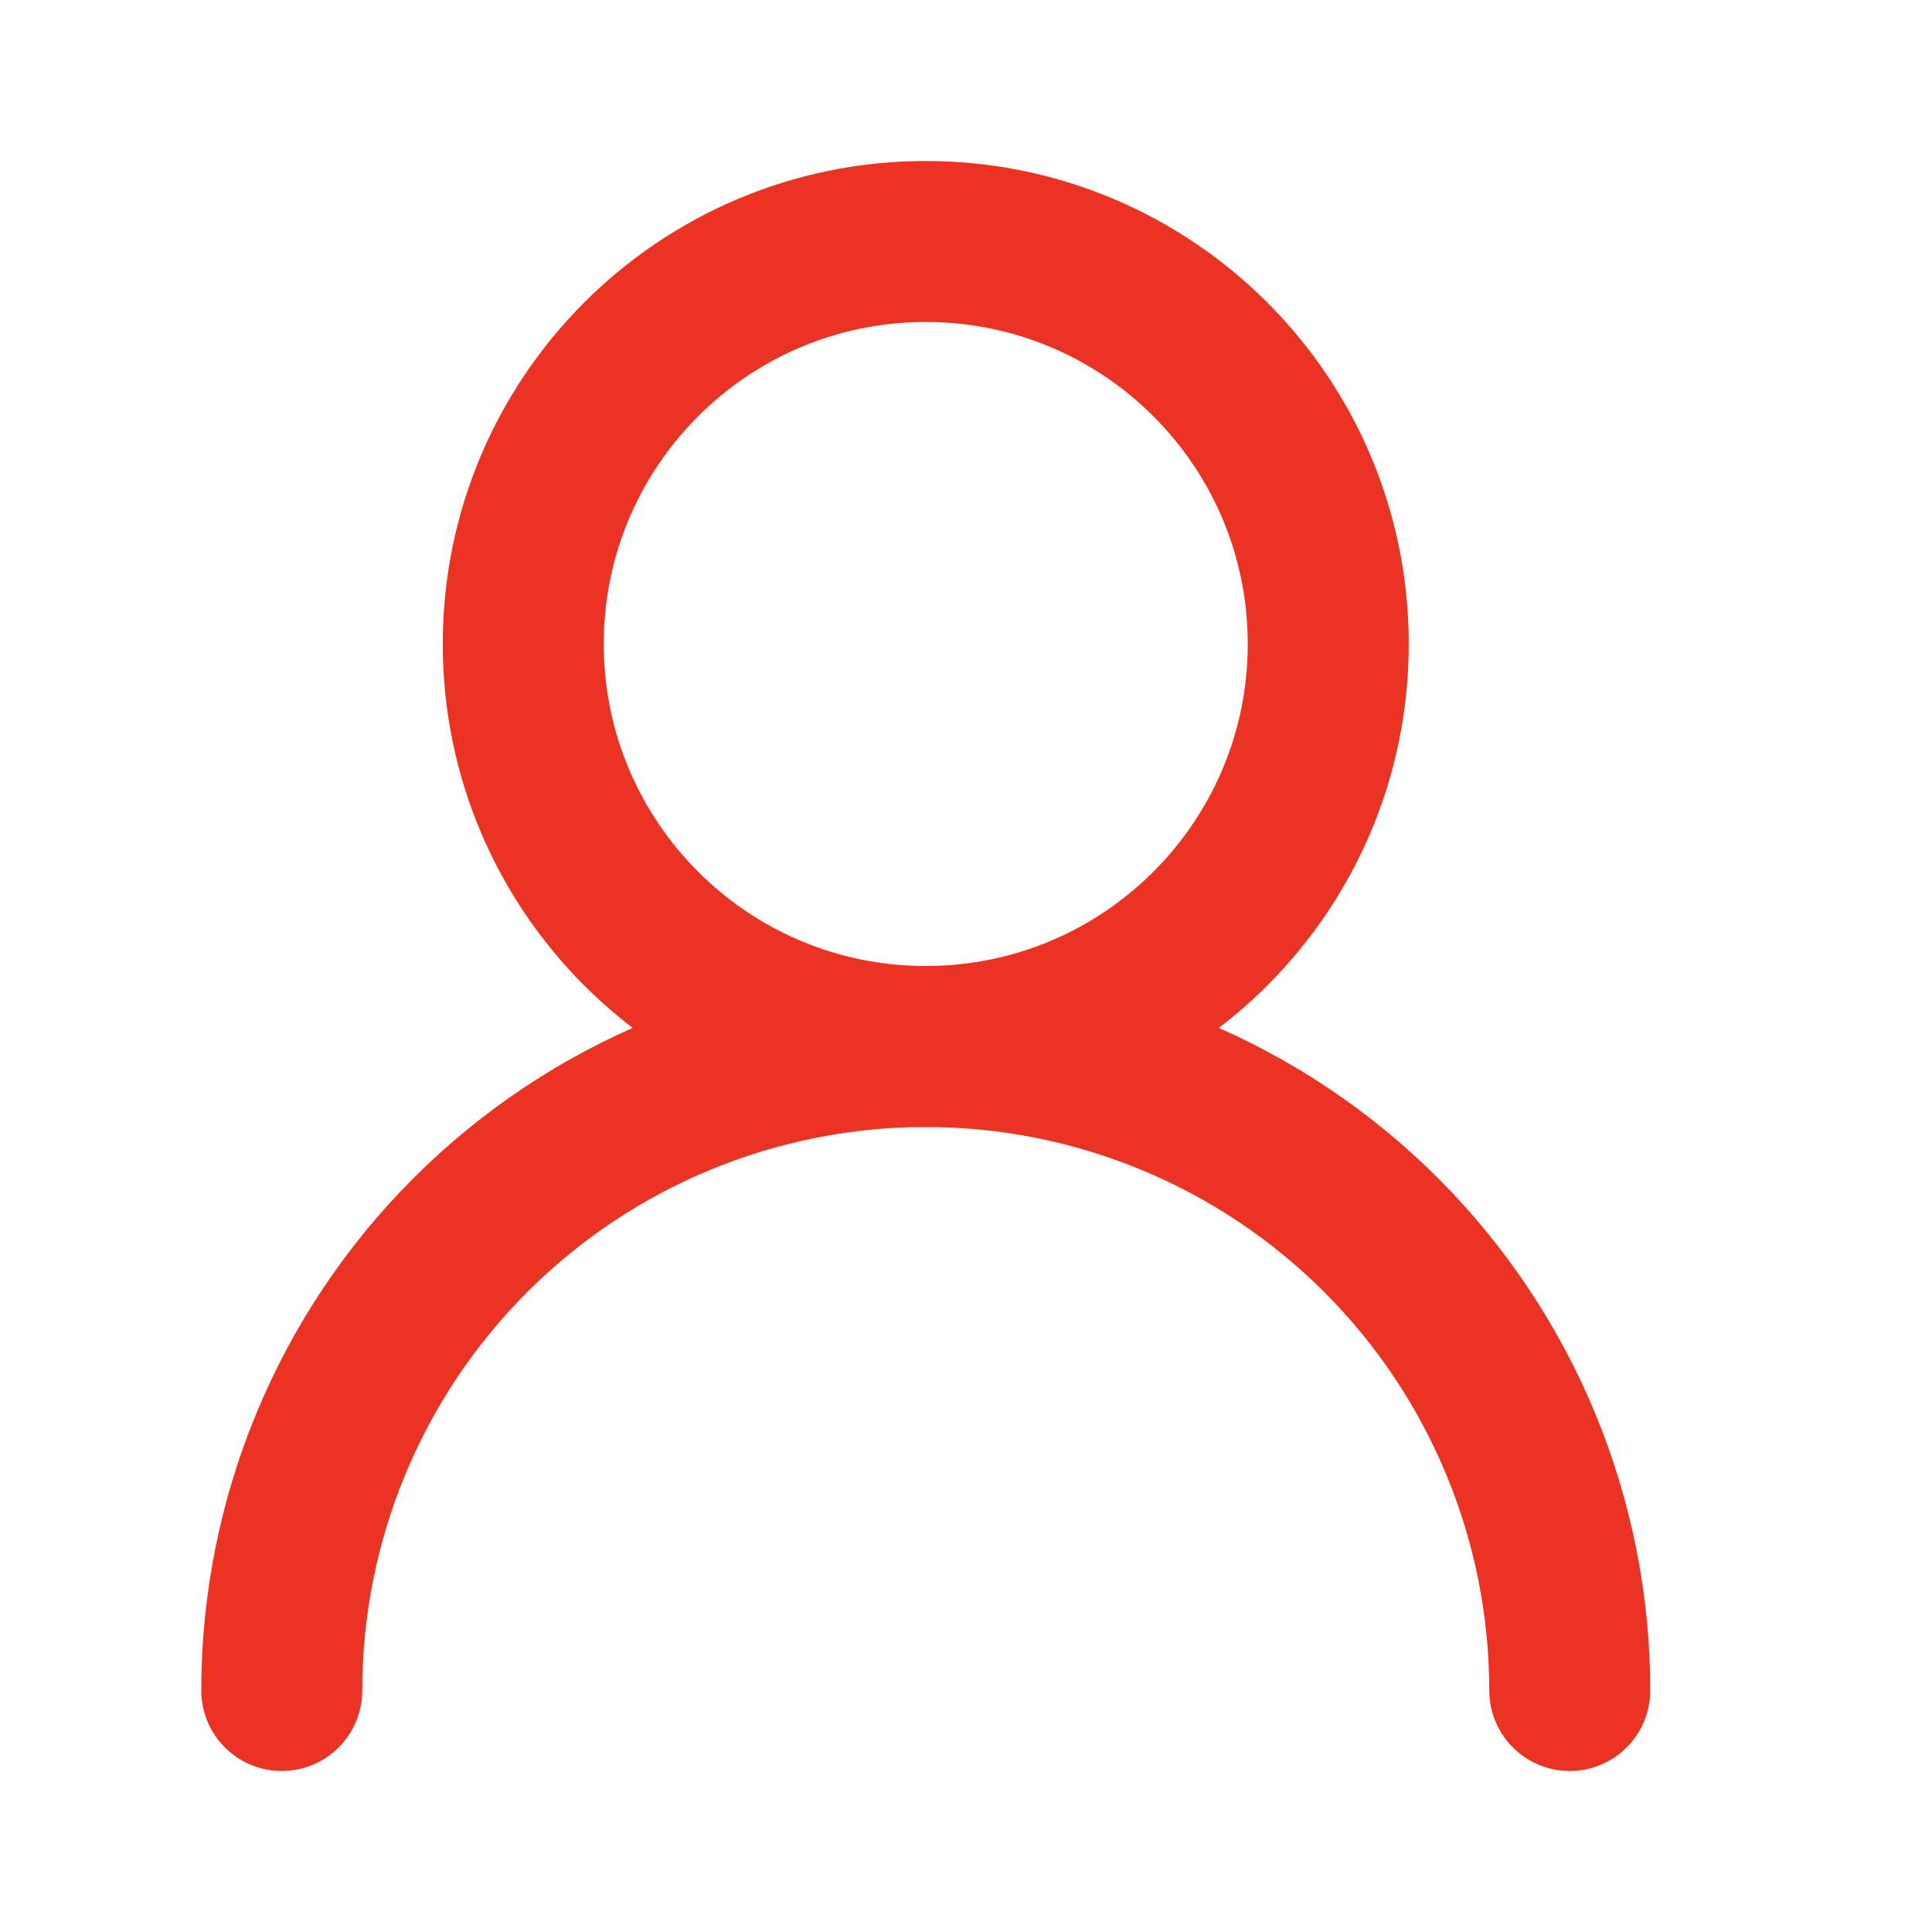
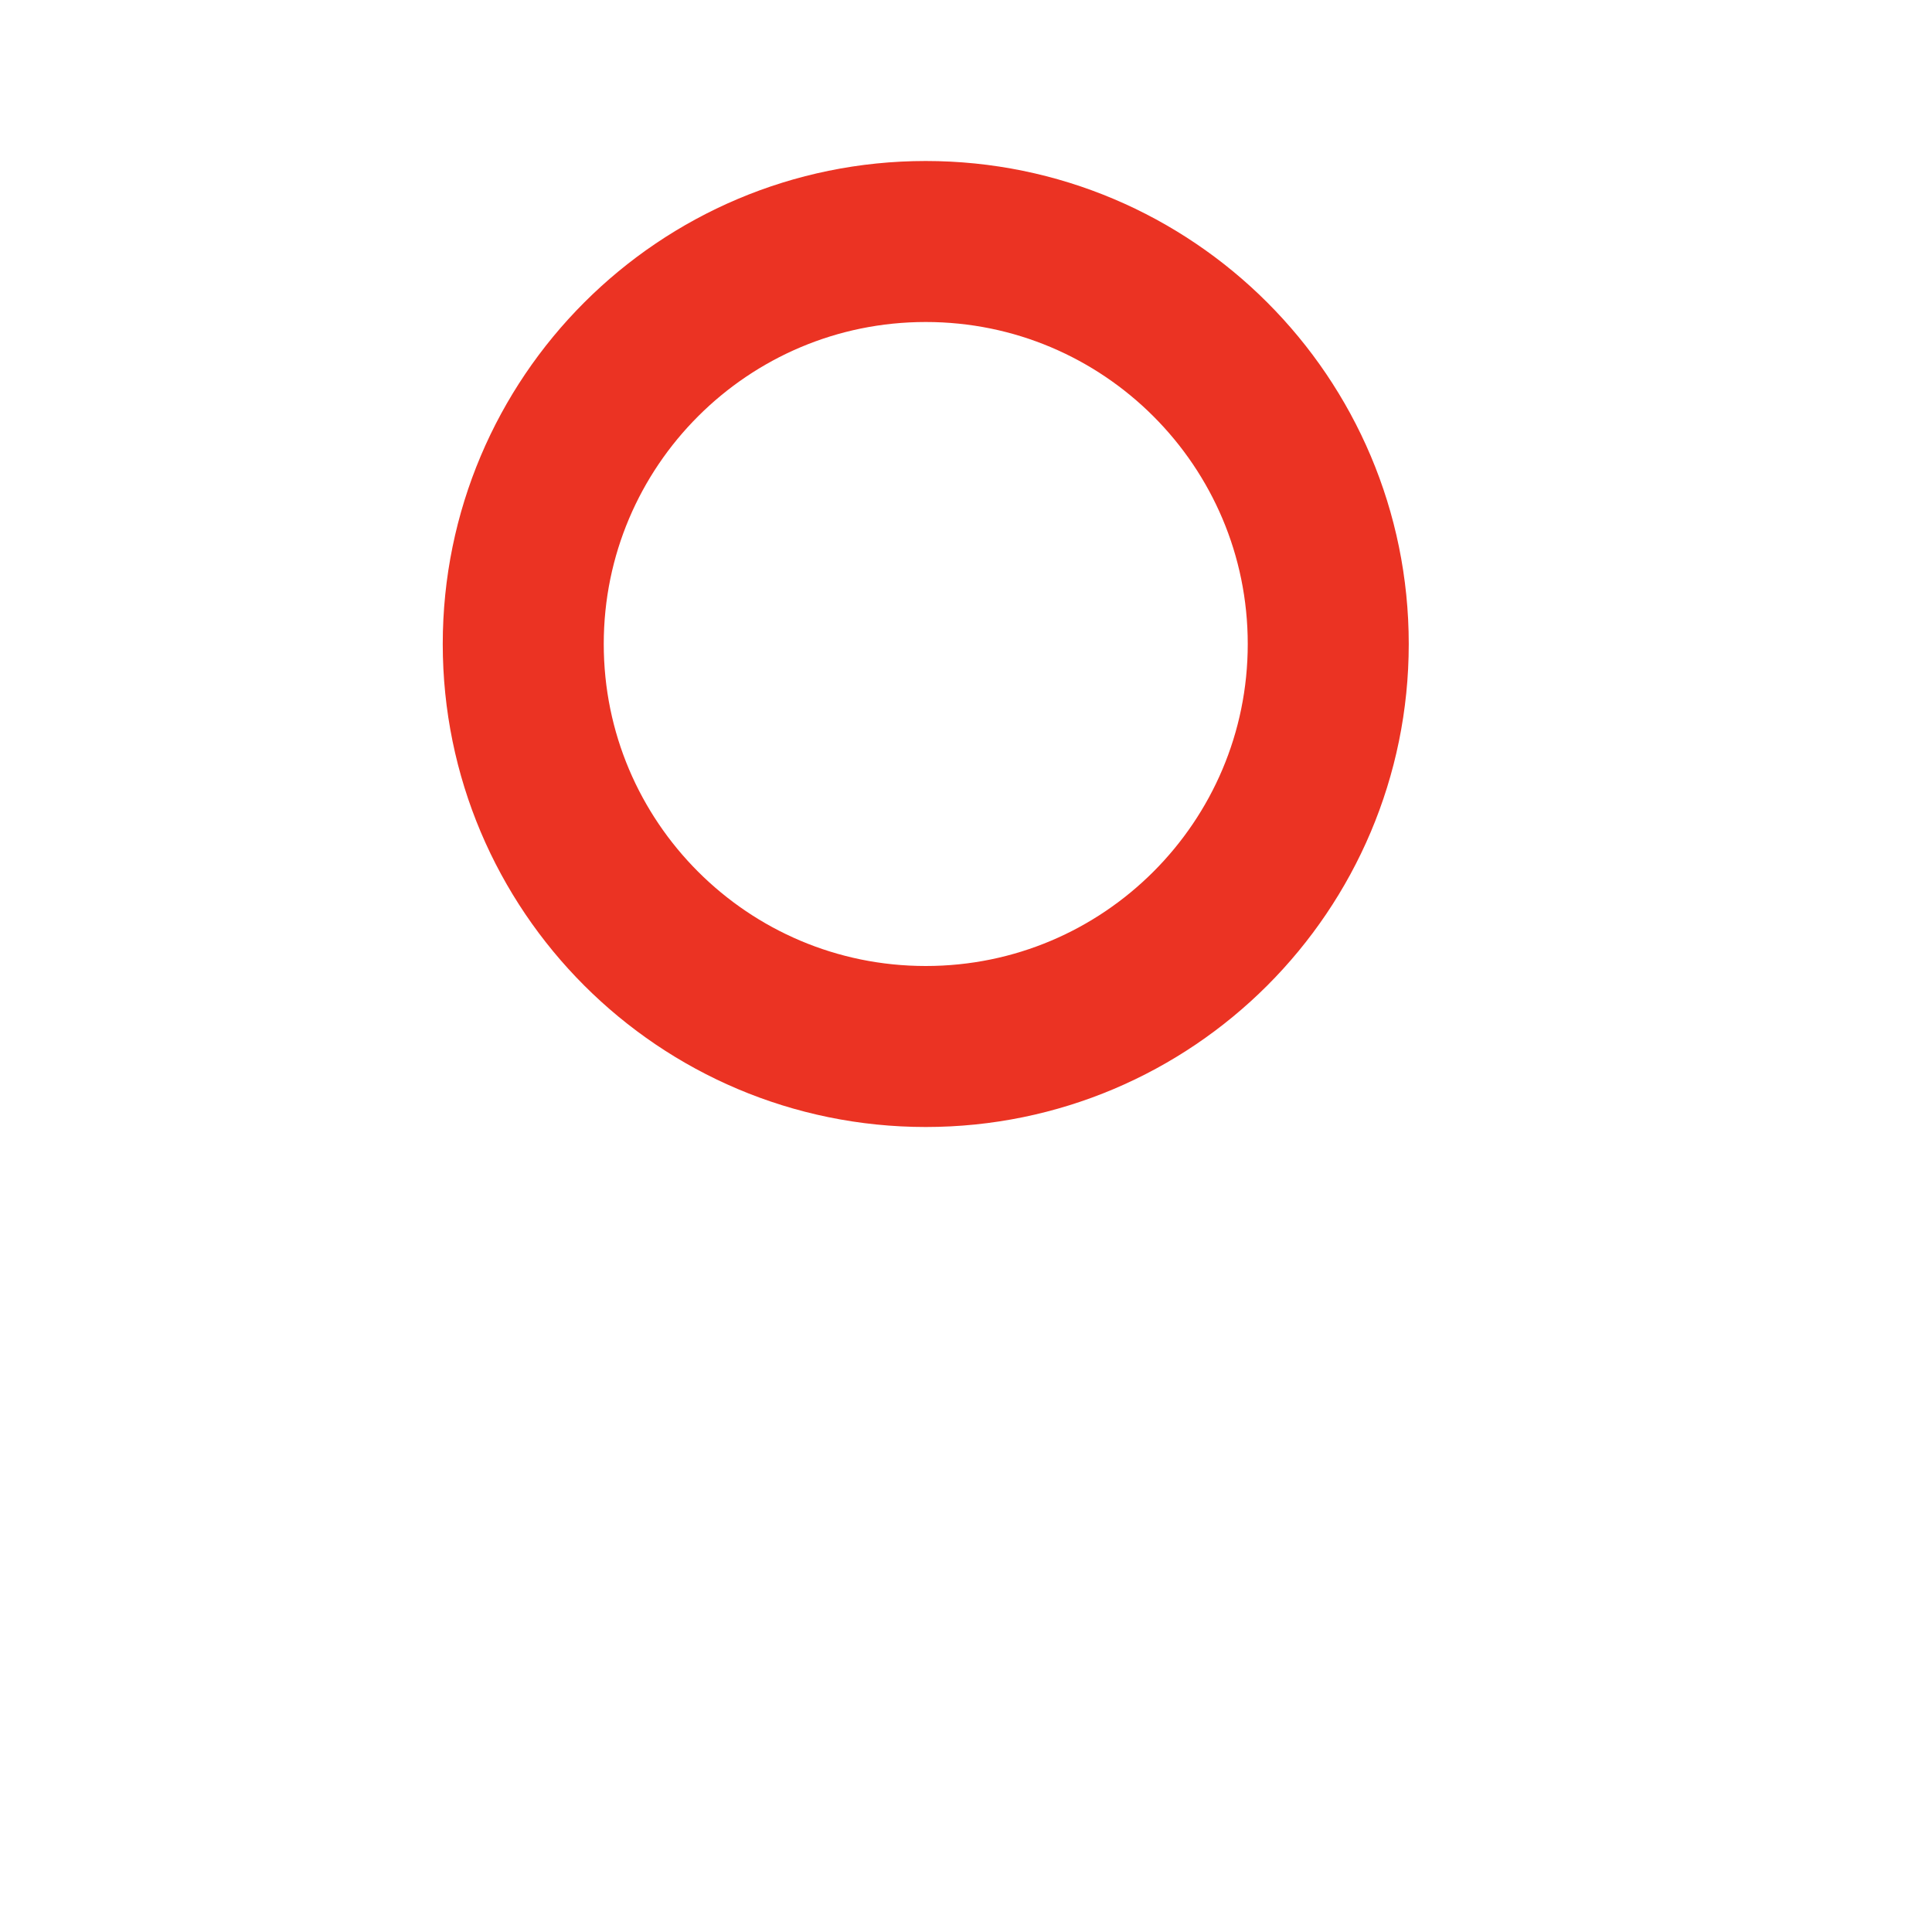
<svg xmlns="http://www.w3.org/2000/svg" width="24" height="24" viewBox="0 0 24 24" fill="none">
  <path d="M11.5 13C14.261 13 16.5 10.761 16.5 8C16.5 5.239 14.261 3 11.5 3C8.739 3 6.5 5.239 6.5 8C6.5 10.761 8.739 13 11.5 13Z" stroke="#EB3323" stroke-width="2" stroke-linecap="round" stroke-linejoin="round" />
-   <path d="M19.5 21C19.5 18.878 18.657 16.843 17.157 15.343C15.657 13.843 13.622 13 11.5 13C9.378 13 7.343 13.843 5.843 15.343C4.343 16.843 3.5 18.878 3.5 21" stroke="#EB3323" stroke-width="2" stroke-linecap="round" stroke-linejoin="round" />
</svg>